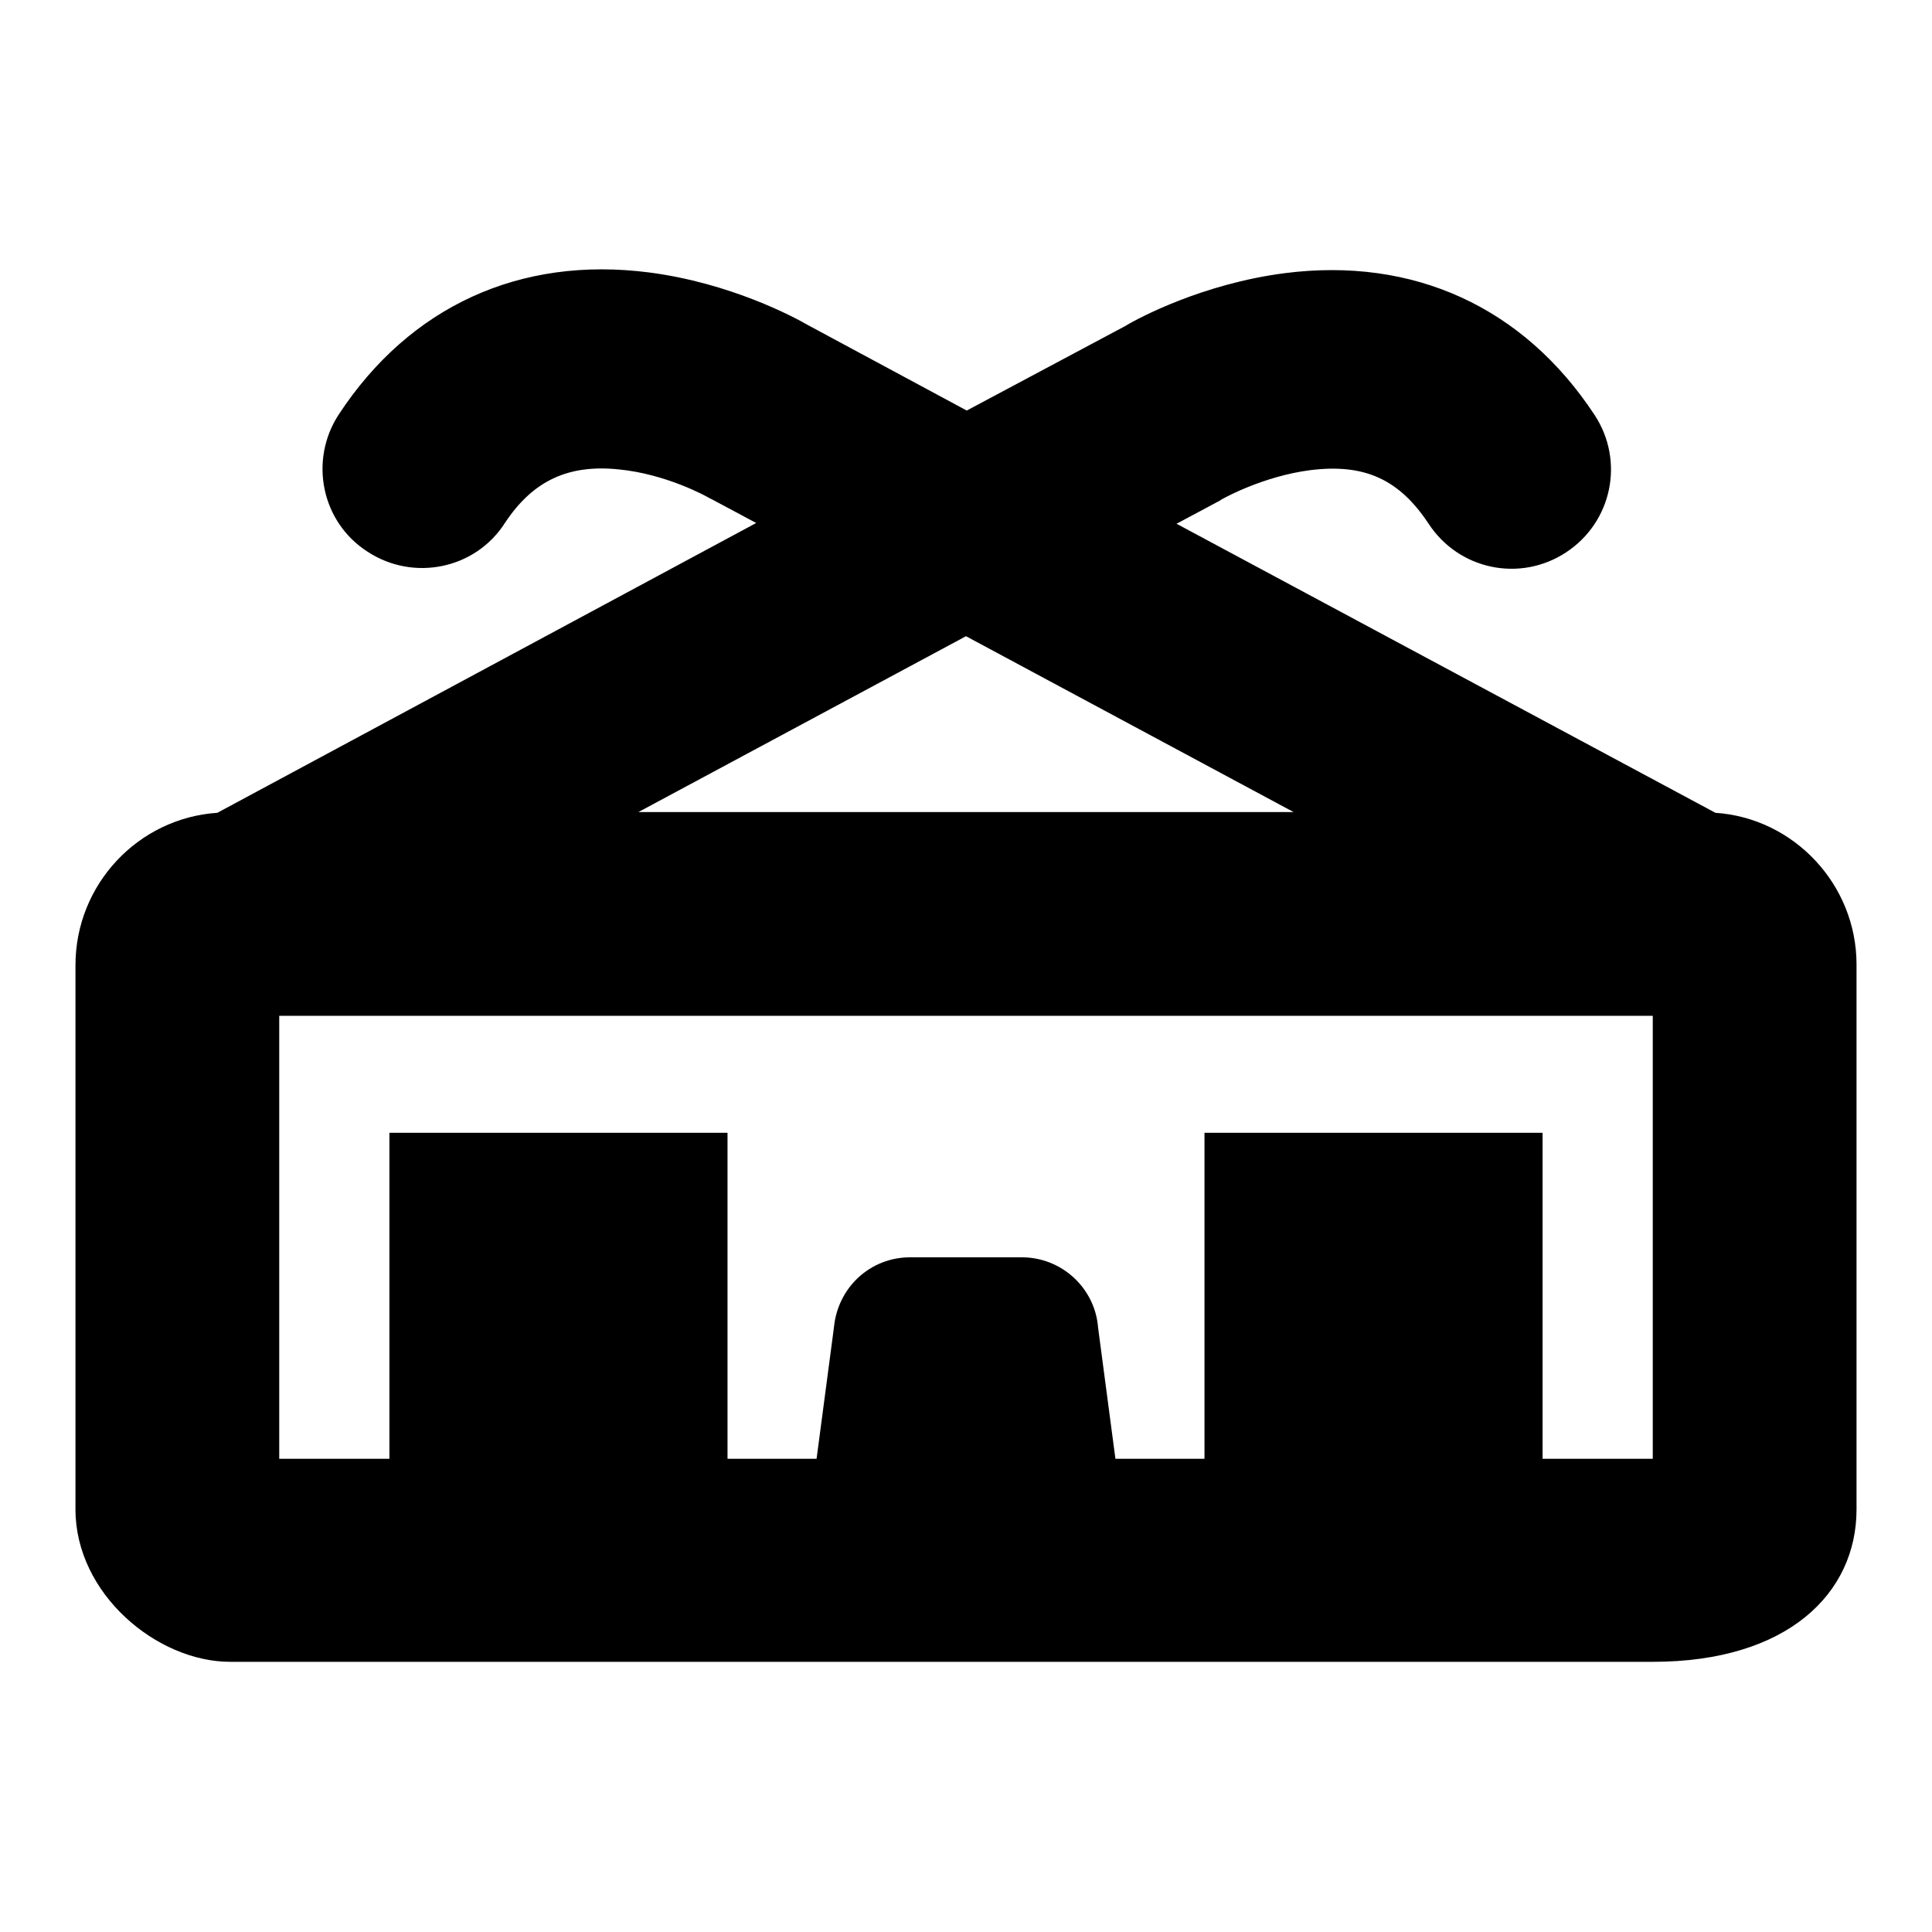
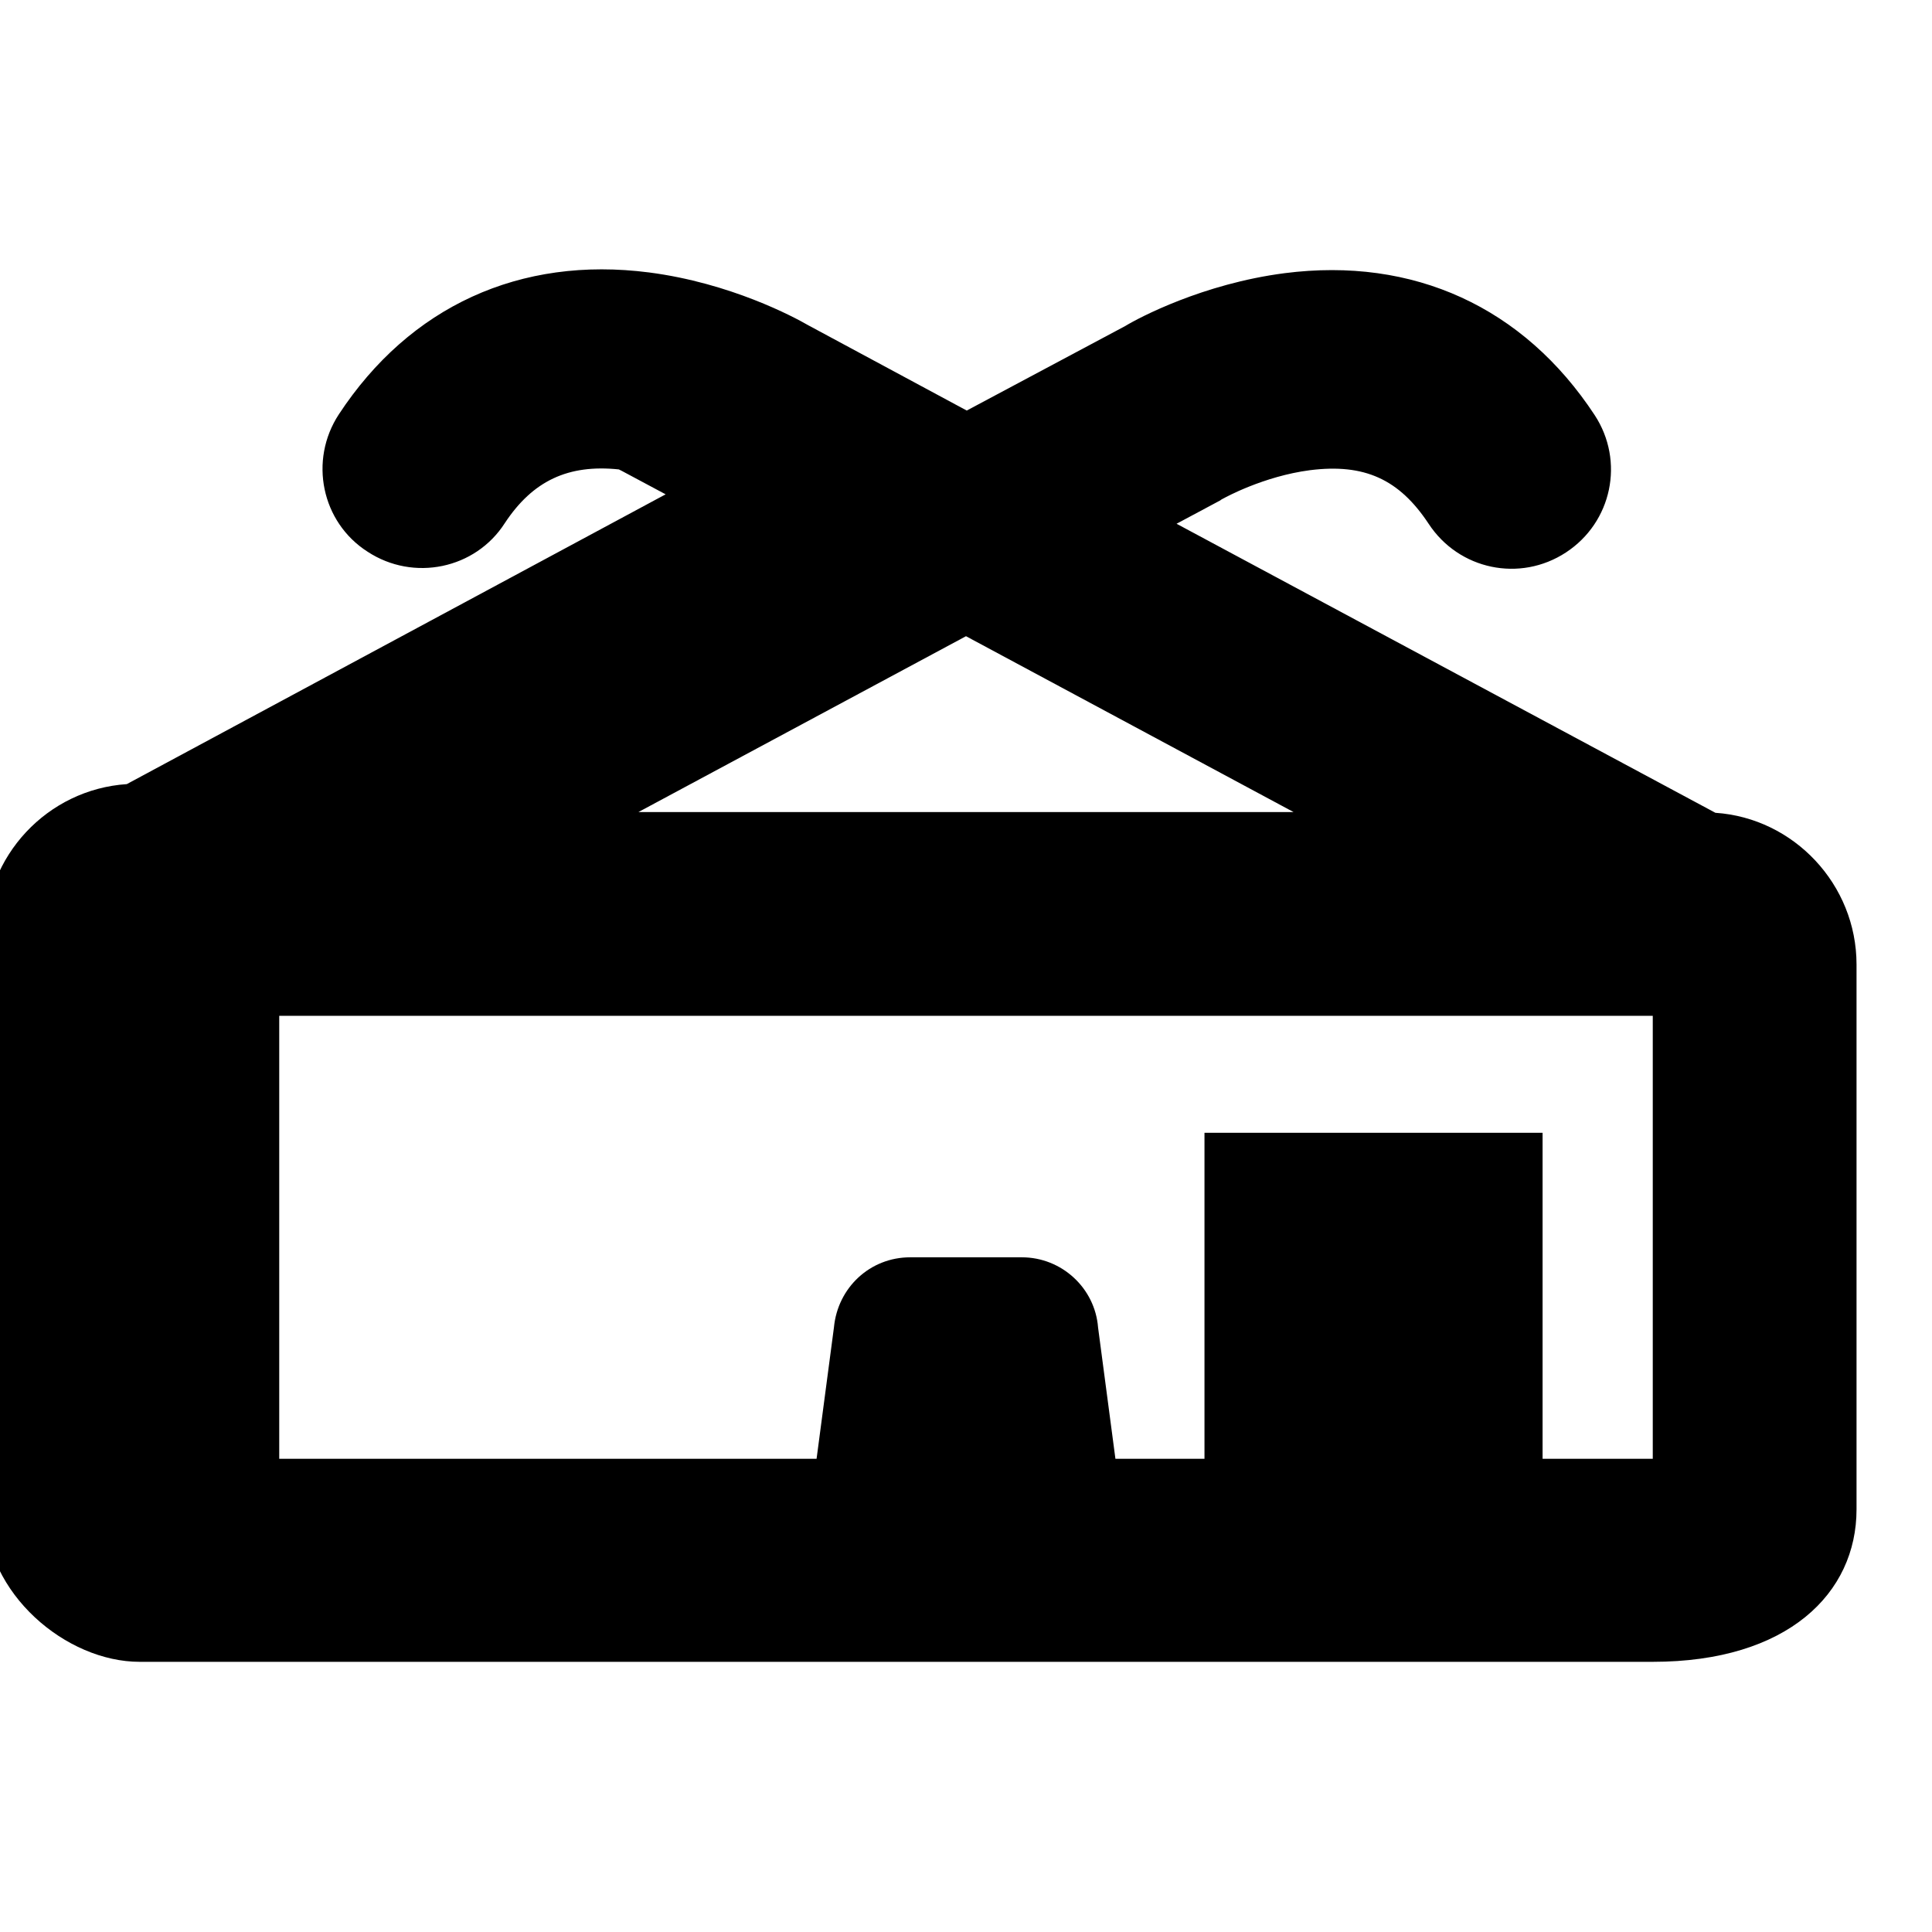
<svg xmlns="http://www.w3.org/2000/svg" version="1.1" x="0px" y="0px" viewBox="0 0 256 256" enable-background="new 0 0 256 256" xml:space="preserve">
  <g>
    <g>
      <g>
        <g>
          <g>
-             <path fill="#000000" d="M227.3,107.7l-71.4-38.3l5.8-3.1c0.1-0.1,0.3-0.2,0.5-0.3c0,0,5.2-2.9,11.4-3.7c7.2-0.9,11.8,1.2,15.7,7.1c4,6.1,12.1,7.8,18.2,3.8c6.1-4,7.8-12.1,3.8-18.2c-9.4-14.3-24-21-41.1-18.8c-10.8,1.4-19.3,5.9-21.1,7l-21,11.2l-21-11.3c-1.9-1.1-10.3-5.6-21.1-7c-17.1-2.2-31.7,4.5-41.1,18.8c-4,6.1-2.3,14.3,3.8,18.2c6.1,4,14.3,2.3,18.2-3.8c3.7-5.6,8.4-7.8,15.1-7.1c6.2,0.6,11.5,3.5,12,3.8c0.2,0.1,0.2,0.1,0.4,0.2l5.8,3.1l-71.4,38.4c-10.5,0.7-18.8,9.5-18.8,20.2V200c0,11.2,10.8,20.2,20.5,20.2H219c17.9,0,27-9.1,27-20.2v-72.2C246,117.2,237.7,108.4,227.3,107.7z M128,84.3l43.4,23.3H84.6L128,84.3z M219,193.3h-71.2l-2.3-17.4c-0.4-5.2-4.8-9.3-10.1-9.3h-14.8c-5.3,0-9.6,4-10.1,9.3l-2.3,17.4H37v-58.7H219V193.3L219,193.3z" />
-             <path fill="#000000" d="M51.6 150.1h44.8v44.8h-44.8z" />
+             <path fill="#000000" d="M227.3,107.7l-71.4-38.3l5.8-3.1c0.1-0.1,0.3-0.2,0.5-0.3c0,0,5.2-2.9,11.4-3.7c7.2-0.9,11.8,1.2,15.7,7.1c4,6.1,12.1,7.8,18.2,3.8c6.1-4,7.8-12.1,3.8-18.2c-9.4-14.3-24-21-41.1-18.8c-10.8,1.4-19.3,5.9-21.1,7l-21,11.2l-21-11.3c-1.9-1.1-10.3-5.6-21.1-7c-17.1-2.2-31.7,4.5-41.1,18.8c-4,6.1-2.3,14.3,3.8,18.2c6.1,4,14.3,2.3,18.2-3.8c3.7-5.6,8.4-7.8,15.1-7.1c0.2,0.1,0.2,0.1,0.4,0.2l5.8,3.1l-71.4,38.4c-10.5,0.7-18.8,9.5-18.8,20.2V200c0,11.2,10.8,20.2,20.5,20.2H219c17.9,0,27-9.1,27-20.2v-72.2C246,117.2,237.7,108.4,227.3,107.7z M128,84.3l43.4,23.3H84.6L128,84.3z M219,193.3h-71.2l-2.3-17.4c-0.4-5.2-4.8-9.3-10.1-9.3h-14.8c-5.3,0-9.6,4-10.1,9.3l-2.3,17.4H37v-58.7H219V193.3L219,193.3z" />
            <path fill="#000000" d="M159.6 150.1h44.8v44.8h-44.8z" />
          </g>
        </g>
      </g>
      <g />
      <g />
      <g />
      <g />
      <g />
      <g />
      <g />
      <g />
      <g />
      <g />
      <g />
      <g />
      <g />
      <g />
      <g />
    </g>
  </g>
</svg>